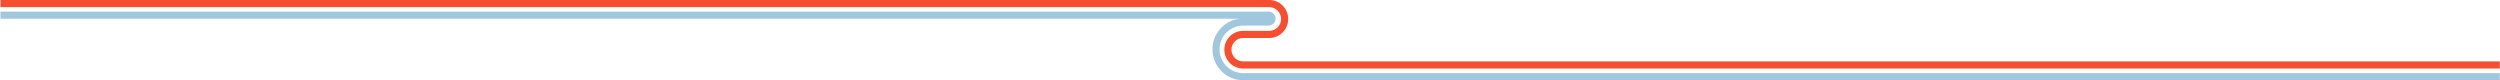
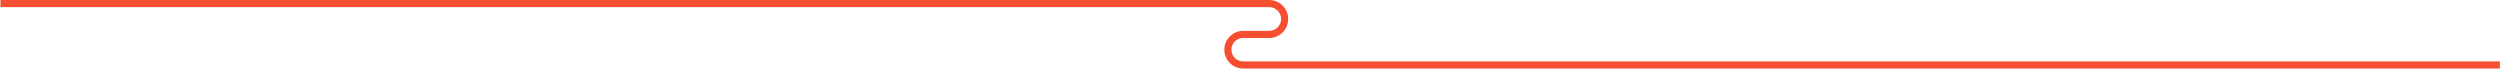
<svg xmlns="http://www.w3.org/2000/svg" viewBox="0 0 3862 124">
  <g fill="none" fill-rule="evenodd">
    <path fill="#F64E30" d="M3861.762 105.861H1920.344c-15.989 0-28.997-13.056-28.997-29.103 0-16.05 13.008-29.105 28.997-29.105h40.443c10.063 0 18.25-8.216 18.25-18.316 0-10.099-8.187-18.315-18.25-18.315H.73V0h1960.056c16.118 0 29.23 13.16 29.23 29.337s-13.112 29.338-29.23 29.338h-40.443c-9.933 0-18.016 8.112-18.016 18.083 0 9.97 8.083 18.081 18.016 18.081h1941.418v11.022z" />
-     <path fill="#A1C7DE" d="M3861.762 123.979H1920.52c-26.217 0-47.546-21.407-47.546-47.72 0-24.308 18.204-44.43 41.648-47.354H.73V17.883h1958.94c5.955 0 10.8 4.863 10.8 10.84 0 5.976-4.845 10.838-10.8 10.838l-39.151.001c-20.162 0-36.564 16.463-36.564 36.698s16.402 36.697 36.564 36.697h1941.243v11.022z" />
  </g>
</svg>